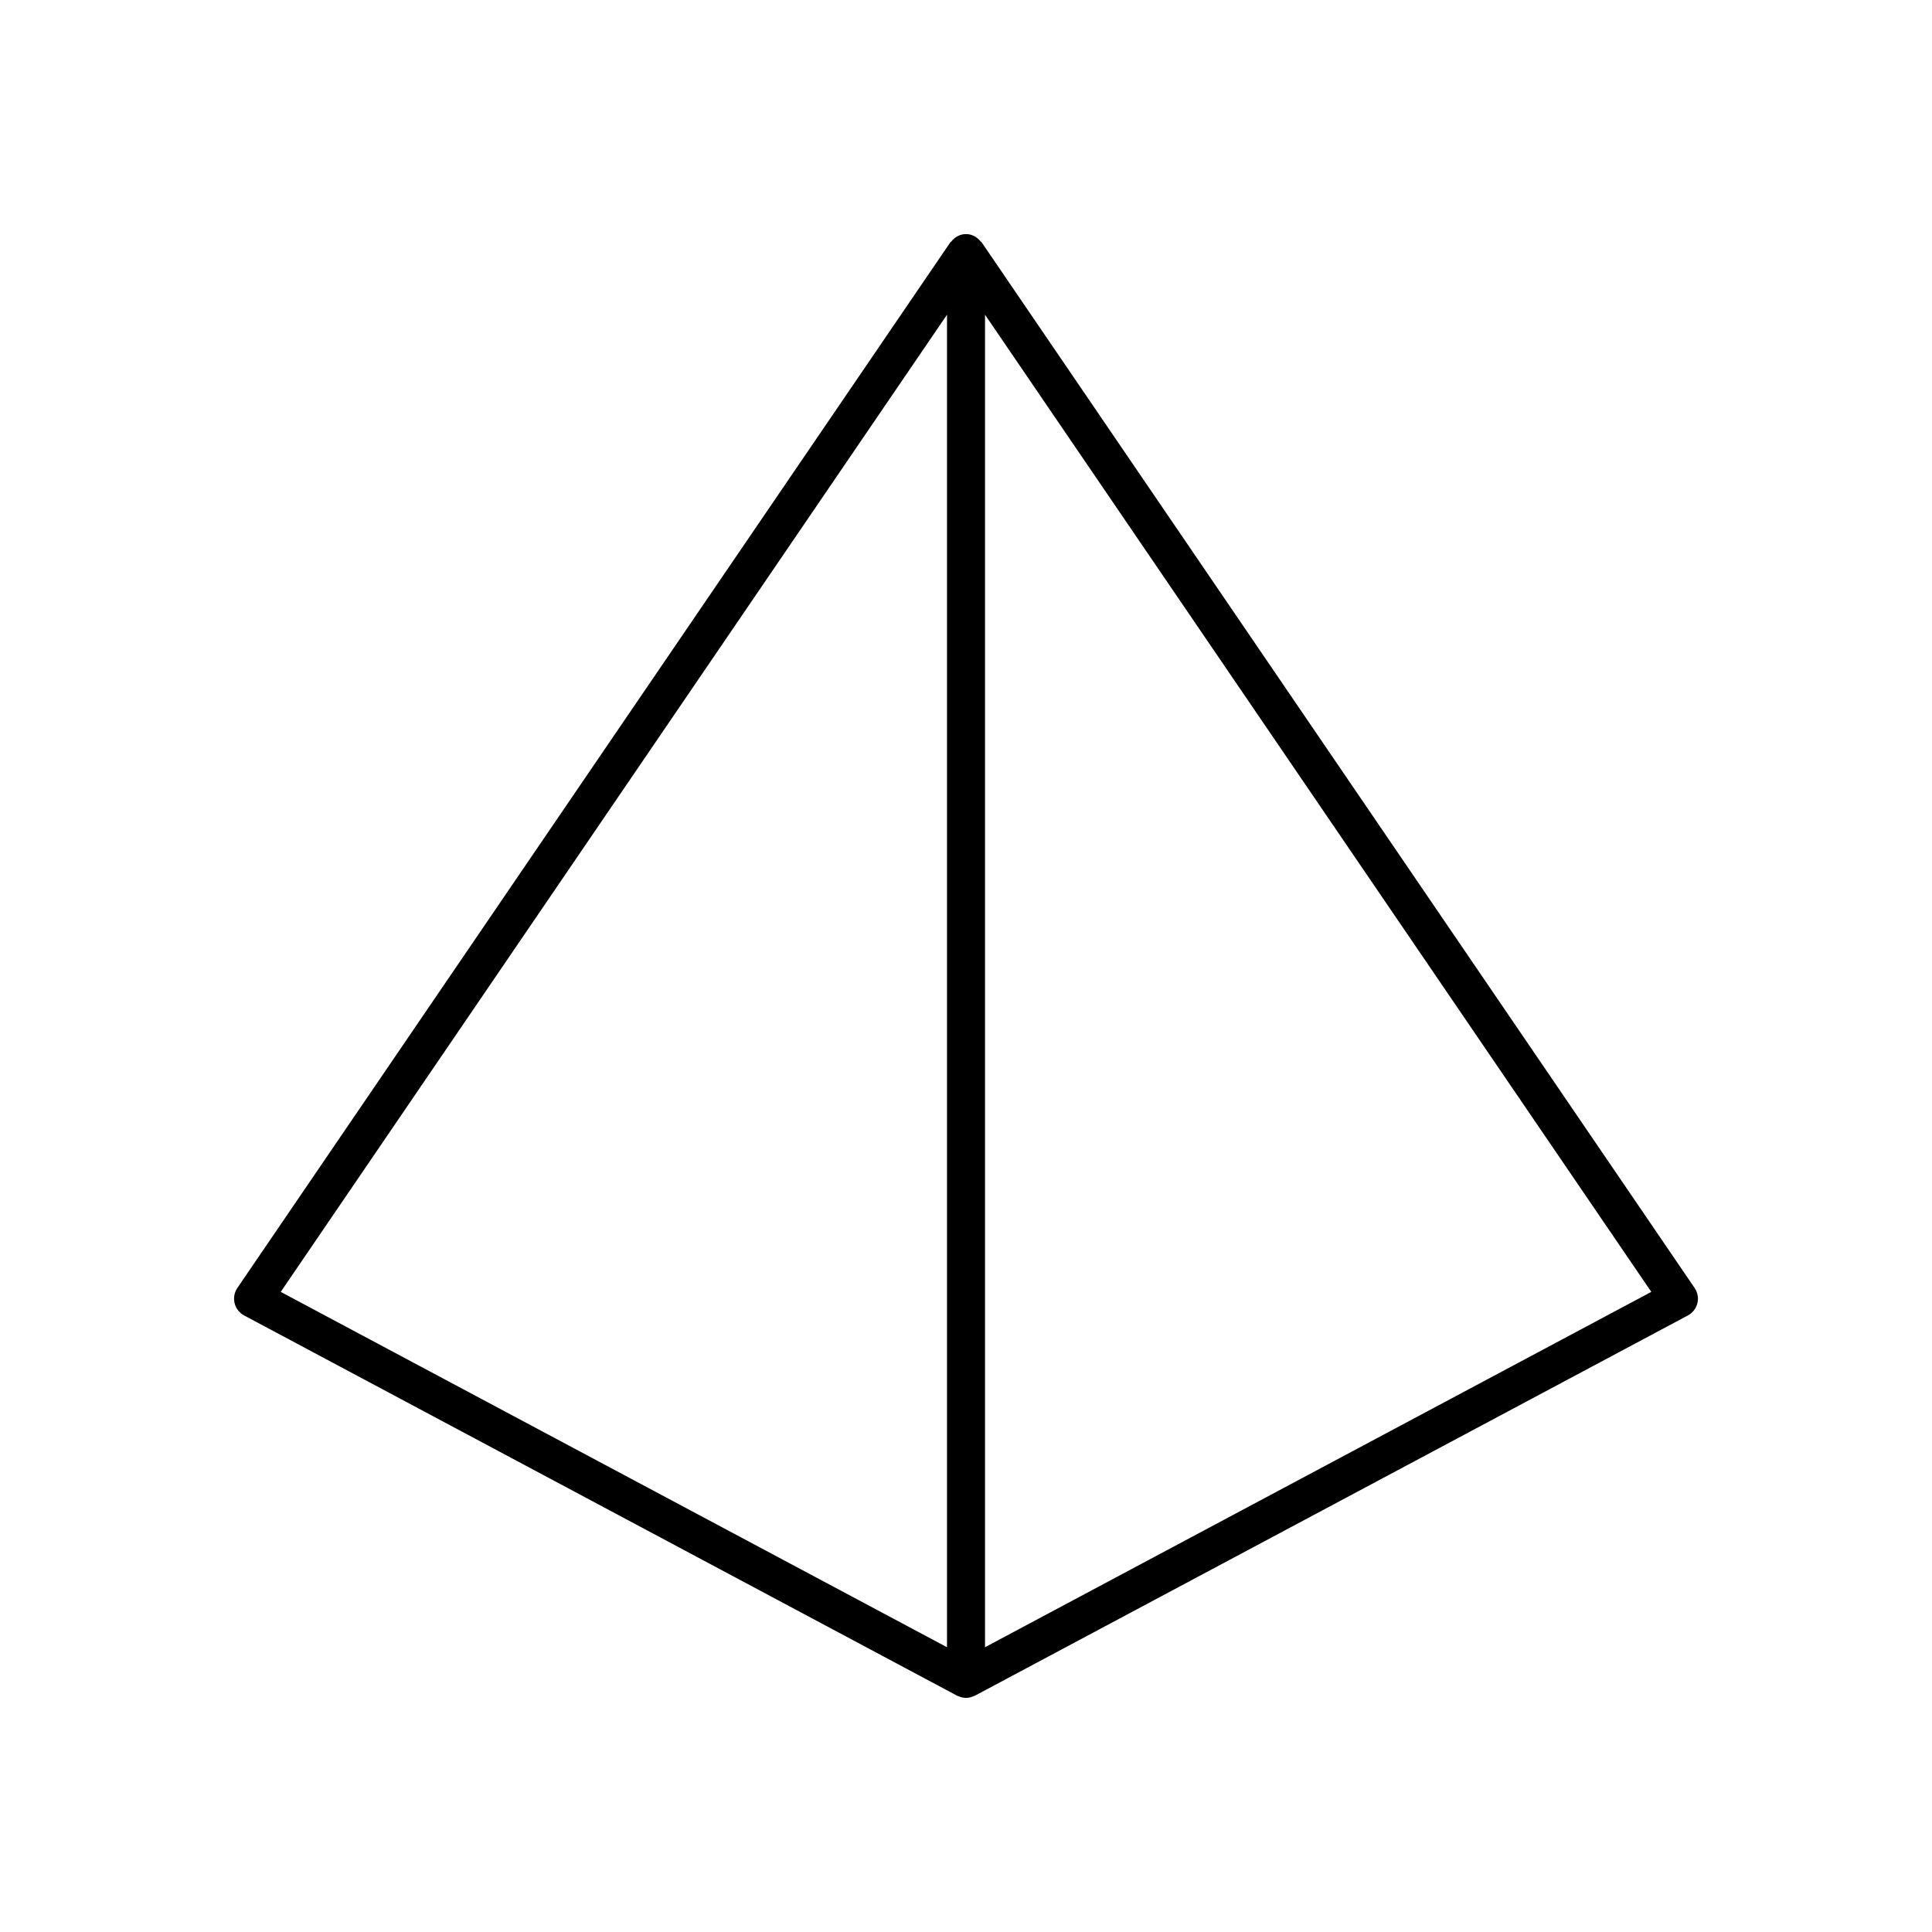
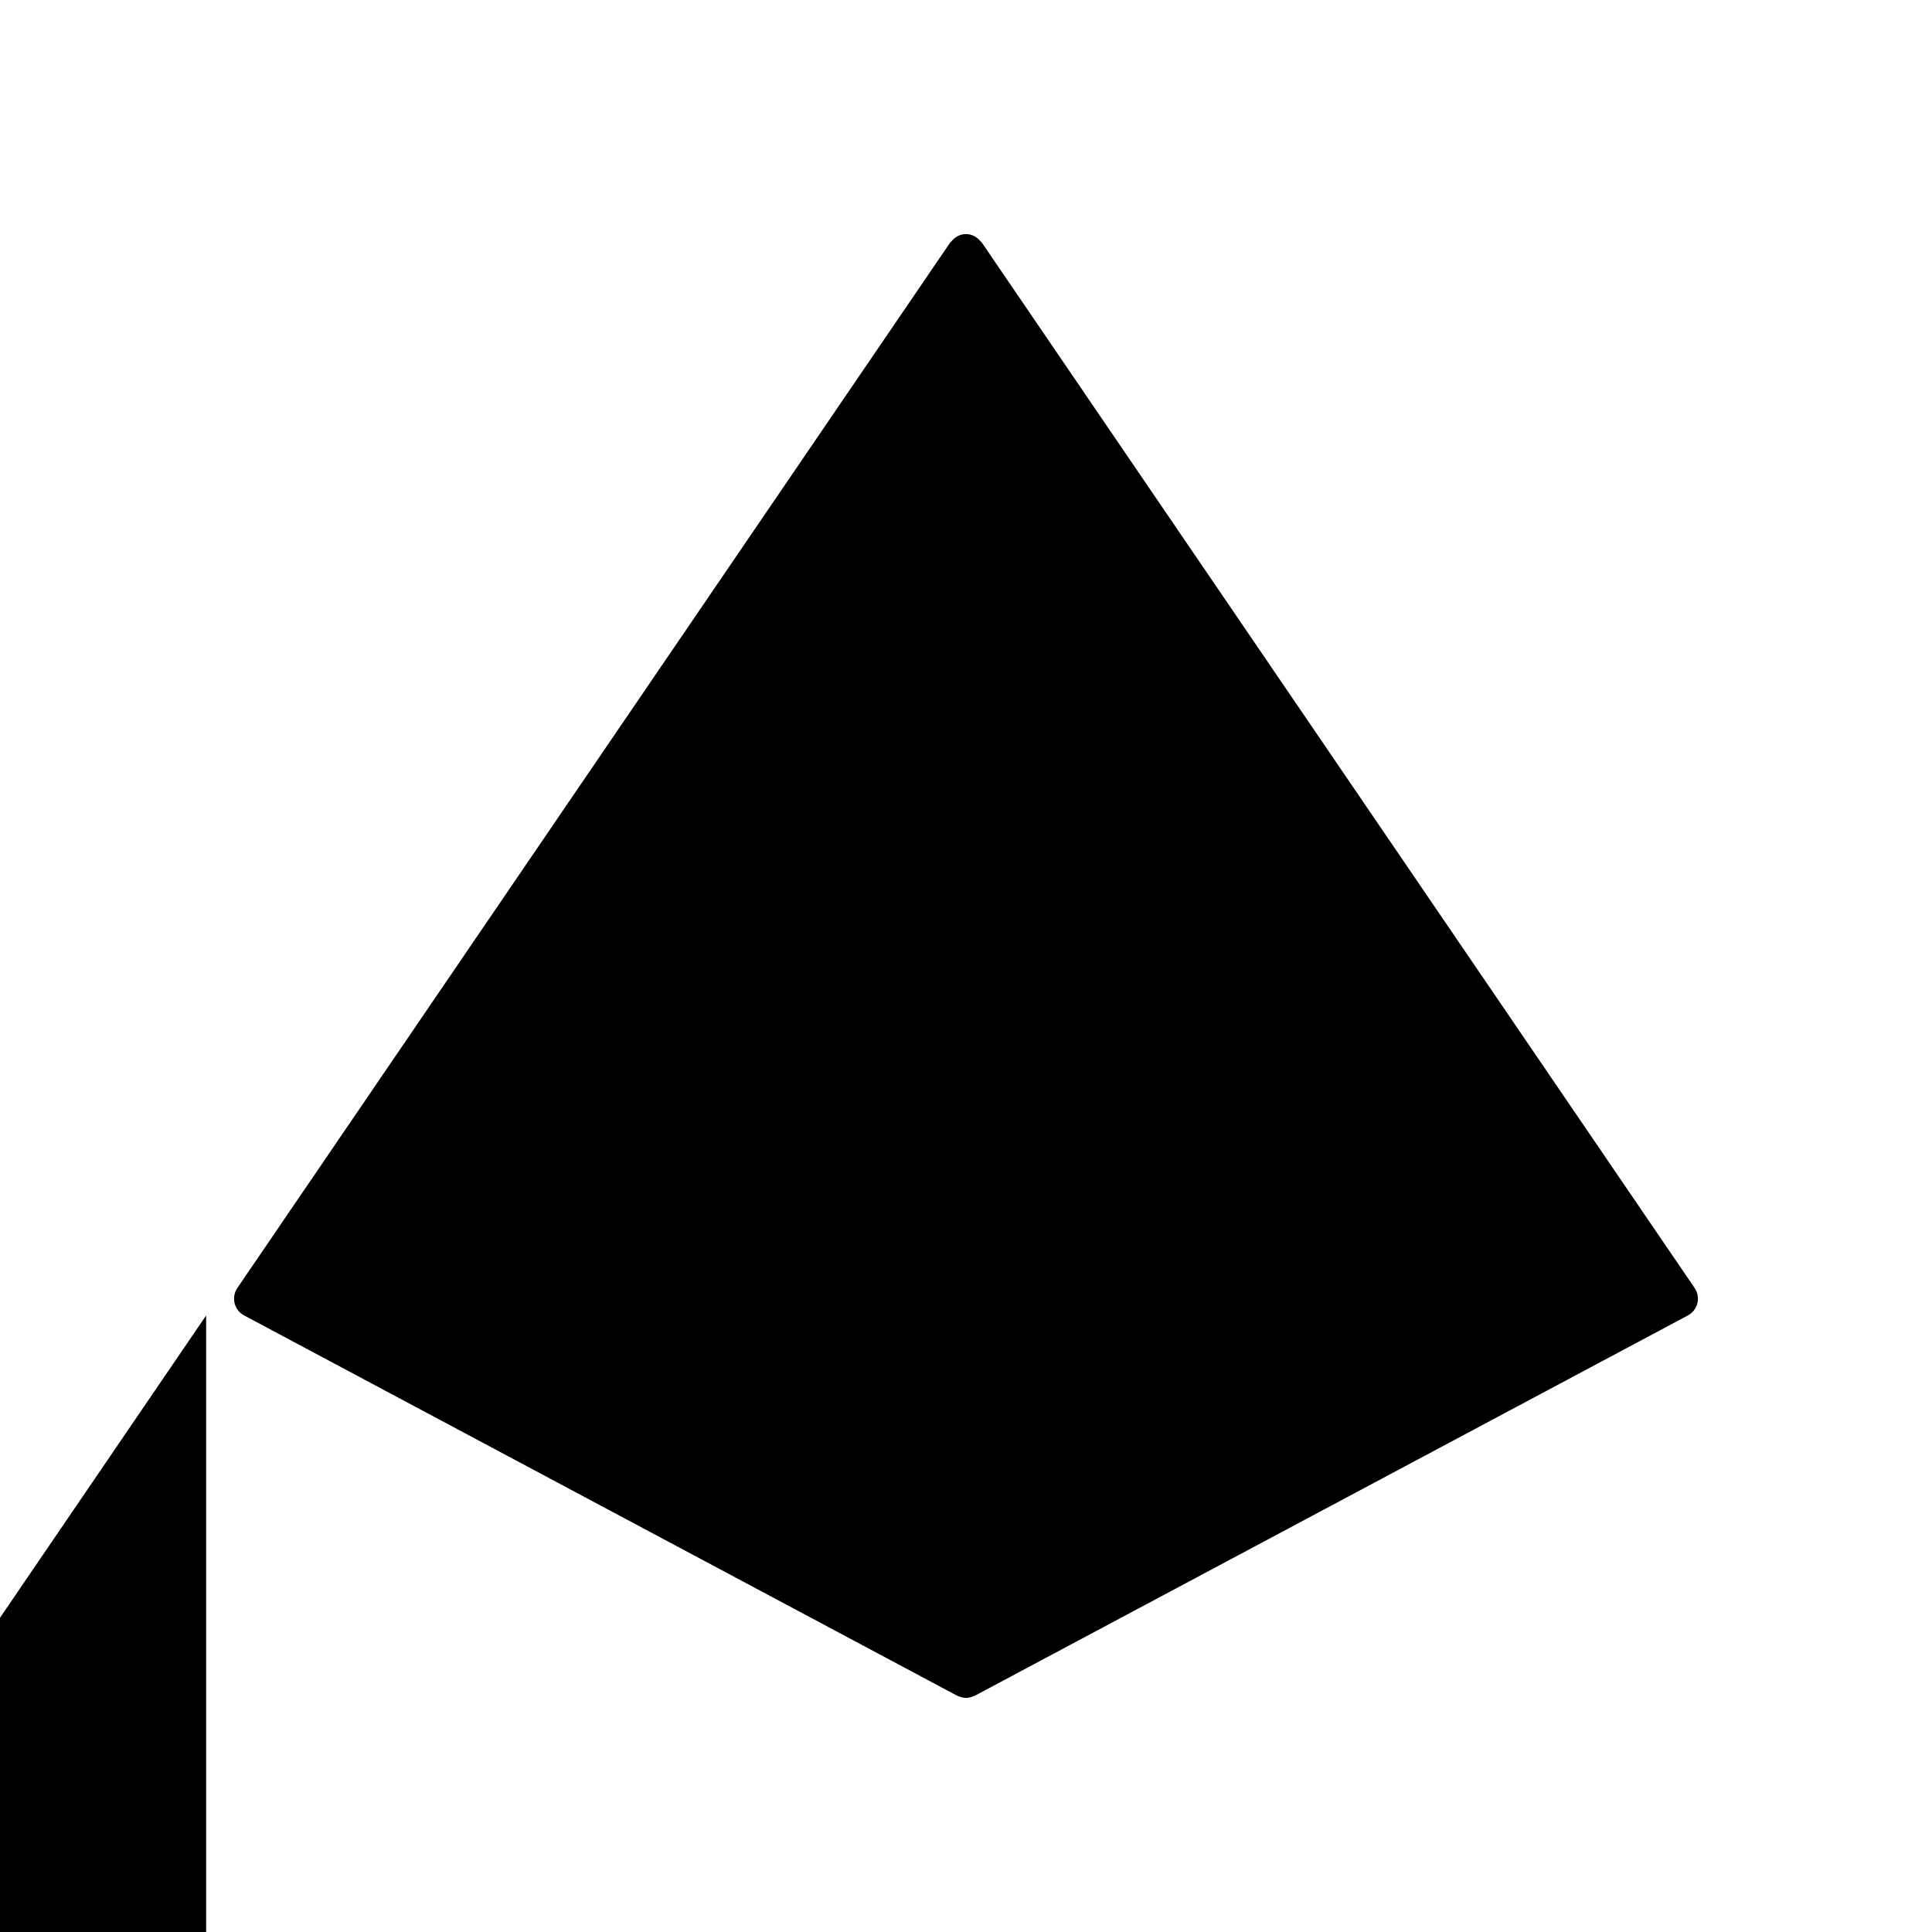
<svg xmlns="http://www.w3.org/2000/svg" fill="#000000" width="800px" height="800px" version="1.1" viewBox="144 144 512 512">
-   <path d="m208.7 492.61 188.93 100.76c0.09 0.047 0.188 0.066 0.277 0.105 0.113 0.051 0.23 0.09 0.348 0.133 0.547 0.207 1.125 0.355 1.746 0.355s1.199-0.148 1.746-0.352c0.117-0.043 0.234-0.082 0.348-0.133 0.09-0.043 0.188-0.059 0.277-0.105l188.93-100.76c1.262-0.676 2.18-1.852 2.523-3.242s0.078-2.859-0.73-4.043l-188.93-277.09c-0.066-0.098-0.188-0.129-0.262-0.223-0.926-1.176-2.293-1.98-3.902-1.98s-2.981 0.805-3.902 1.977c-0.074 0.09-0.195 0.121-0.262 0.223l-188.93 277.09c-0.809 1.184-1.074 2.652-0.73 4.043 0.344 1.391 1.262 2.57 2.523 3.242zm196.34-265.21 176.57 258.96-176.57 94.168zm-10.074 0v353.13l-176.57-94.168z" />
+   <path d="m208.7 492.61 188.93 100.76c0.09 0.047 0.188 0.066 0.277 0.105 0.113 0.051 0.23 0.09 0.348 0.133 0.547 0.207 1.125 0.355 1.746 0.355s1.199-0.148 1.746-0.352c0.117-0.043 0.234-0.082 0.348-0.133 0.09-0.043 0.188-0.059 0.277-0.105l188.93-100.76c1.262-0.676 2.18-1.852 2.523-3.242s0.078-2.859-0.73-4.043l-188.93-277.09c-0.066-0.098-0.188-0.129-0.262-0.223-0.926-1.176-2.293-1.98-3.902-1.98s-2.981 0.805-3.902 1.977c-0.074 0.09-0.195 0.121-0.262 0.223l-188.93 277.09c-0.809 1.184-1.074 2.652-0.73 4.043 0.344 1.391 1.262 2.57 2.523 3.242zzm-10.074 0v353.13l-176.57-94.168z" />
</svg>